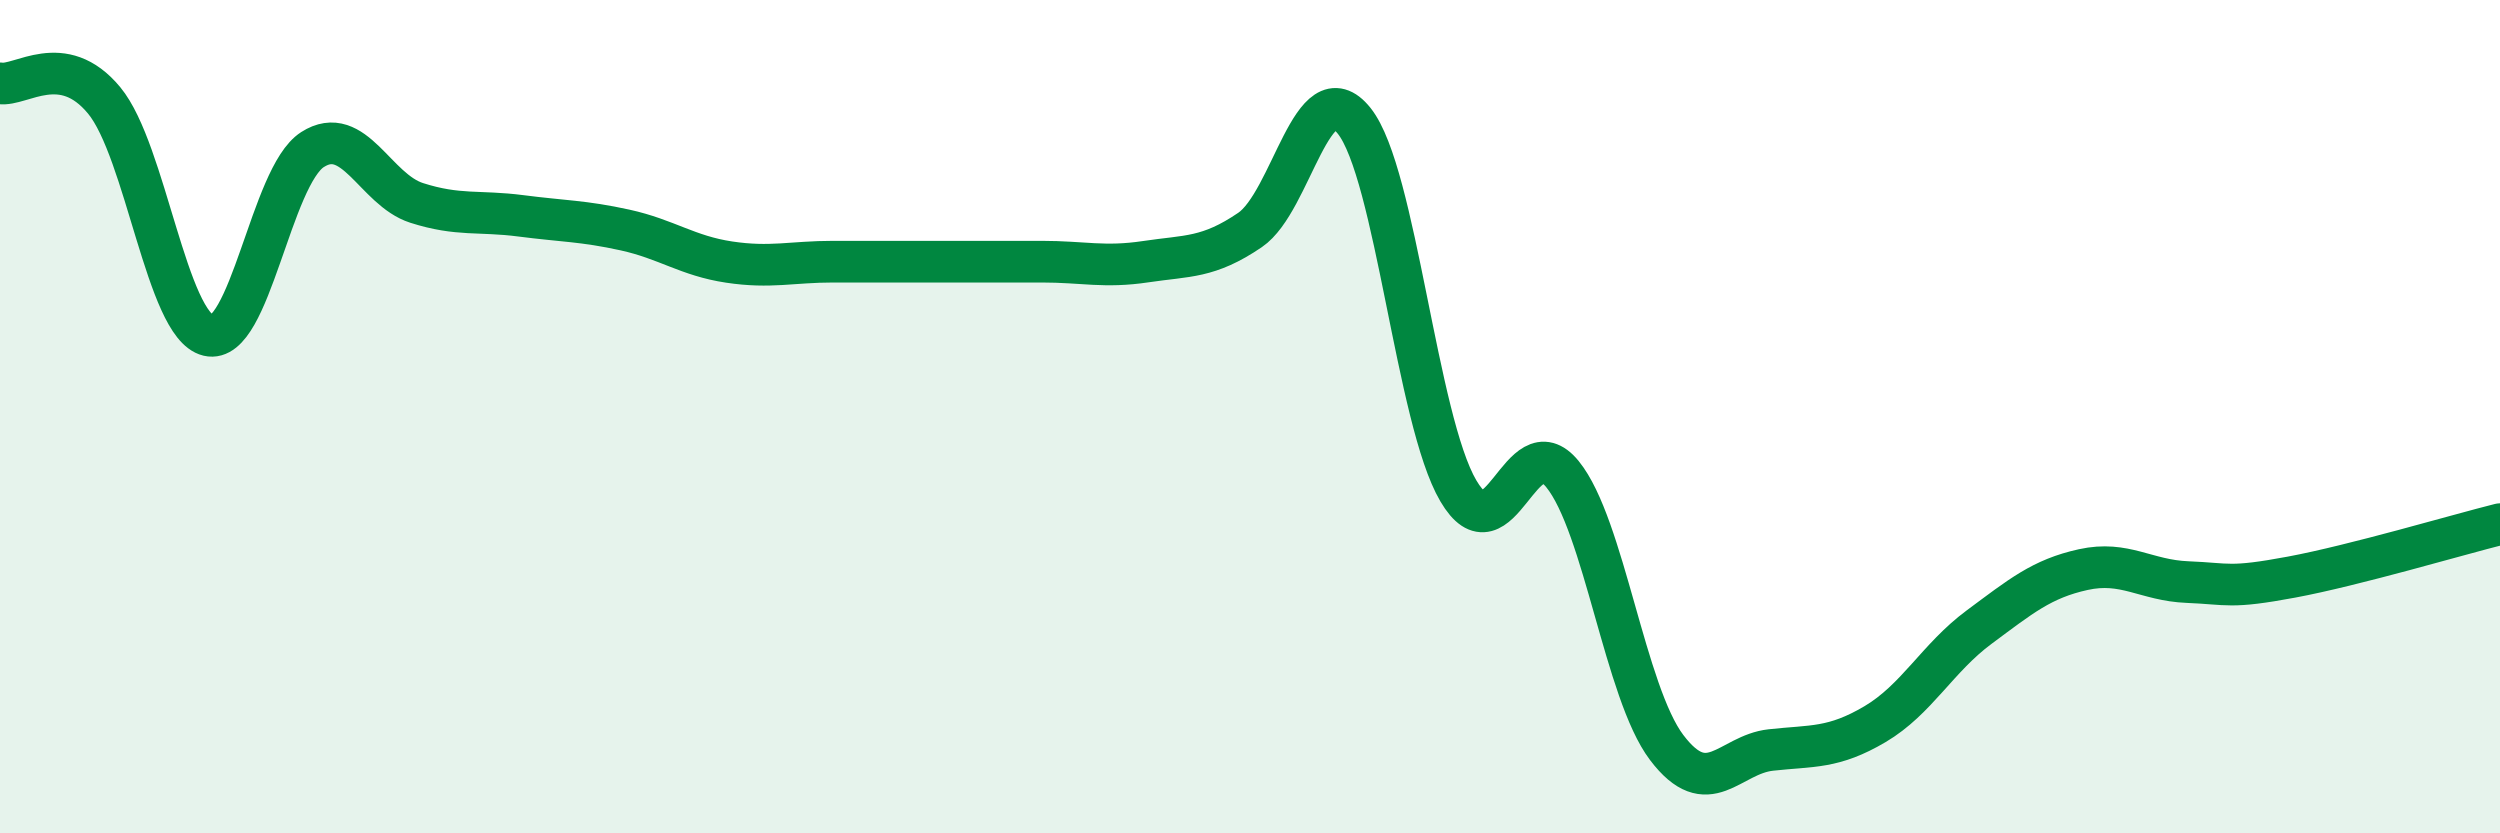
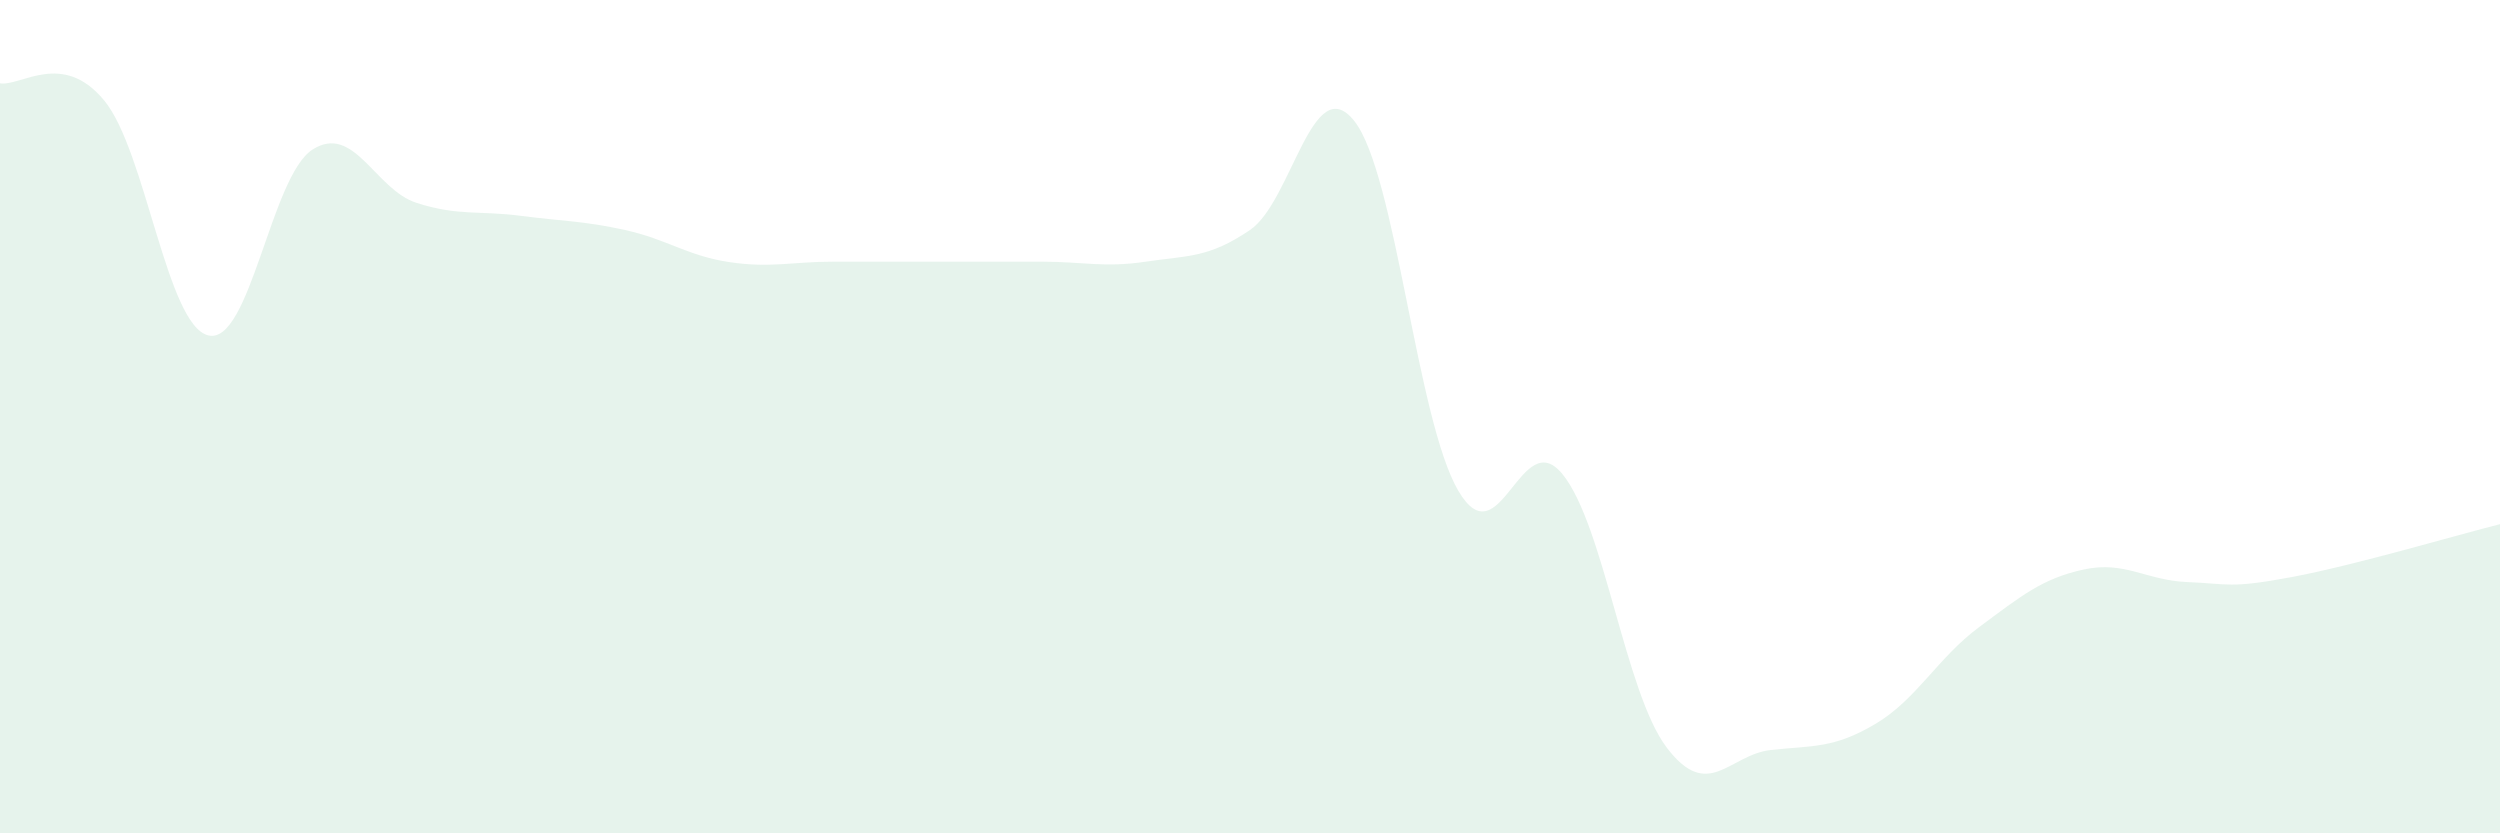
<svg xmlns="http://www.w3.org/2000/svg" width="60" height="20" viewBox="0 0 60 20">
  <path d="M 0,2 C 0.5,2.08 1.5,1.2 2.5,2.41 C 3.5,3.62 4,7.81 5,8.05 C 6,8.29 6.5,4.23 7.5,3.59 C 8.5,2.95 9,4.55 10,4.87 C 11,5.19 11.5,5.05 12.5,5.18 C 13.5,5.31 14,5.3 15,5.52 C 16,5.74 16.5,6.14 17.5,6.29 C 18.5,6.44 19,6.28 20,6.28 C 21,6.28 21.5,6.28 22.5,6.28 C 23.5,6.28 24,6.28 25,6.28 C 26,6.28 26.5,6.43 27.5,6.28 C 28.5,6.13 29,6.2 30,5.52 C 31,4.84 31.5,1.65 32.5,2.9 C 33.5,4.15 34,10.08 35,11.78 C 36,13.48 36.5,10.15 37.5,11.38 C 38.5,12.61 39,16.62 40,17.94 C 41,19.26 41.5,18.11 42.5,18 C 43.5,17.89 44,17.97 45,17.38 C 46,16.79 46.5,15.79 47.5,15.05 C 48.5,14.31 49,13.89 50,13.67 C 51,13.45 51.5,13.93 52.5,13.97 C 53.5,14.01 53.5,14.13 55,13.85 C 56.5,13.57 59,12.83 60,12.58L60 20L0 20Z" fill="#008740" opacity="0.1" stroke-linecap="round" stroke-linejoin="round" />
-   <path d="M 0,2 C 0.5,2.08 1.5,1.2 2.5,2.41 C 3.5,3.62 4,7.81 5,8.05 C 6,8.29 6.5,4.23 7.5,3.59 C 8.5,2.95 9,4.55 10,4.87 C 11,5.19 11.5,5.05 12.5,5.18 C 13.5,5.31 14,5.3 15,5.52 C 16,5.74 16.5,6.14 17.5,6.29 C 18.5,6.44 19,6.28 20,6.28 C 21,6.28 21.5,6.28 22.5,6.28 C 23.5,6.28 24,6.28 25,6.28 C 26,6.28 26.5,6.43 27.5,6.28 C 28.5,6.13 29,6.2 30,5.52 C 31,4.84 31.5,1.65 32.5,2.9 C 33.5,4.15 34,10.08 35,11.78 C 36,13.48 36.5,10.15 37.5,11.38 C 38.5,12.61 39,16.62 40,17.94 C 41,19.26 41.5,18.11 42.5,18 C 43.5,17.89 44,17.97 45,17.38 C 46,16.79 46.5,15.79 47.5,15.05 C 48.5,14.31 49,13.89 50,13.67 C 51,13.45 51.5,13.93 52.5,13.97 C 53.5,14.01 53.5,14.13 55,13.85 C 56.5,13.57 59,12.83 60,12.58" stroke="#008740" stroke-width="1" fill="none" stroke-linecap="round" stroke-linejoin="round" />
</svg>